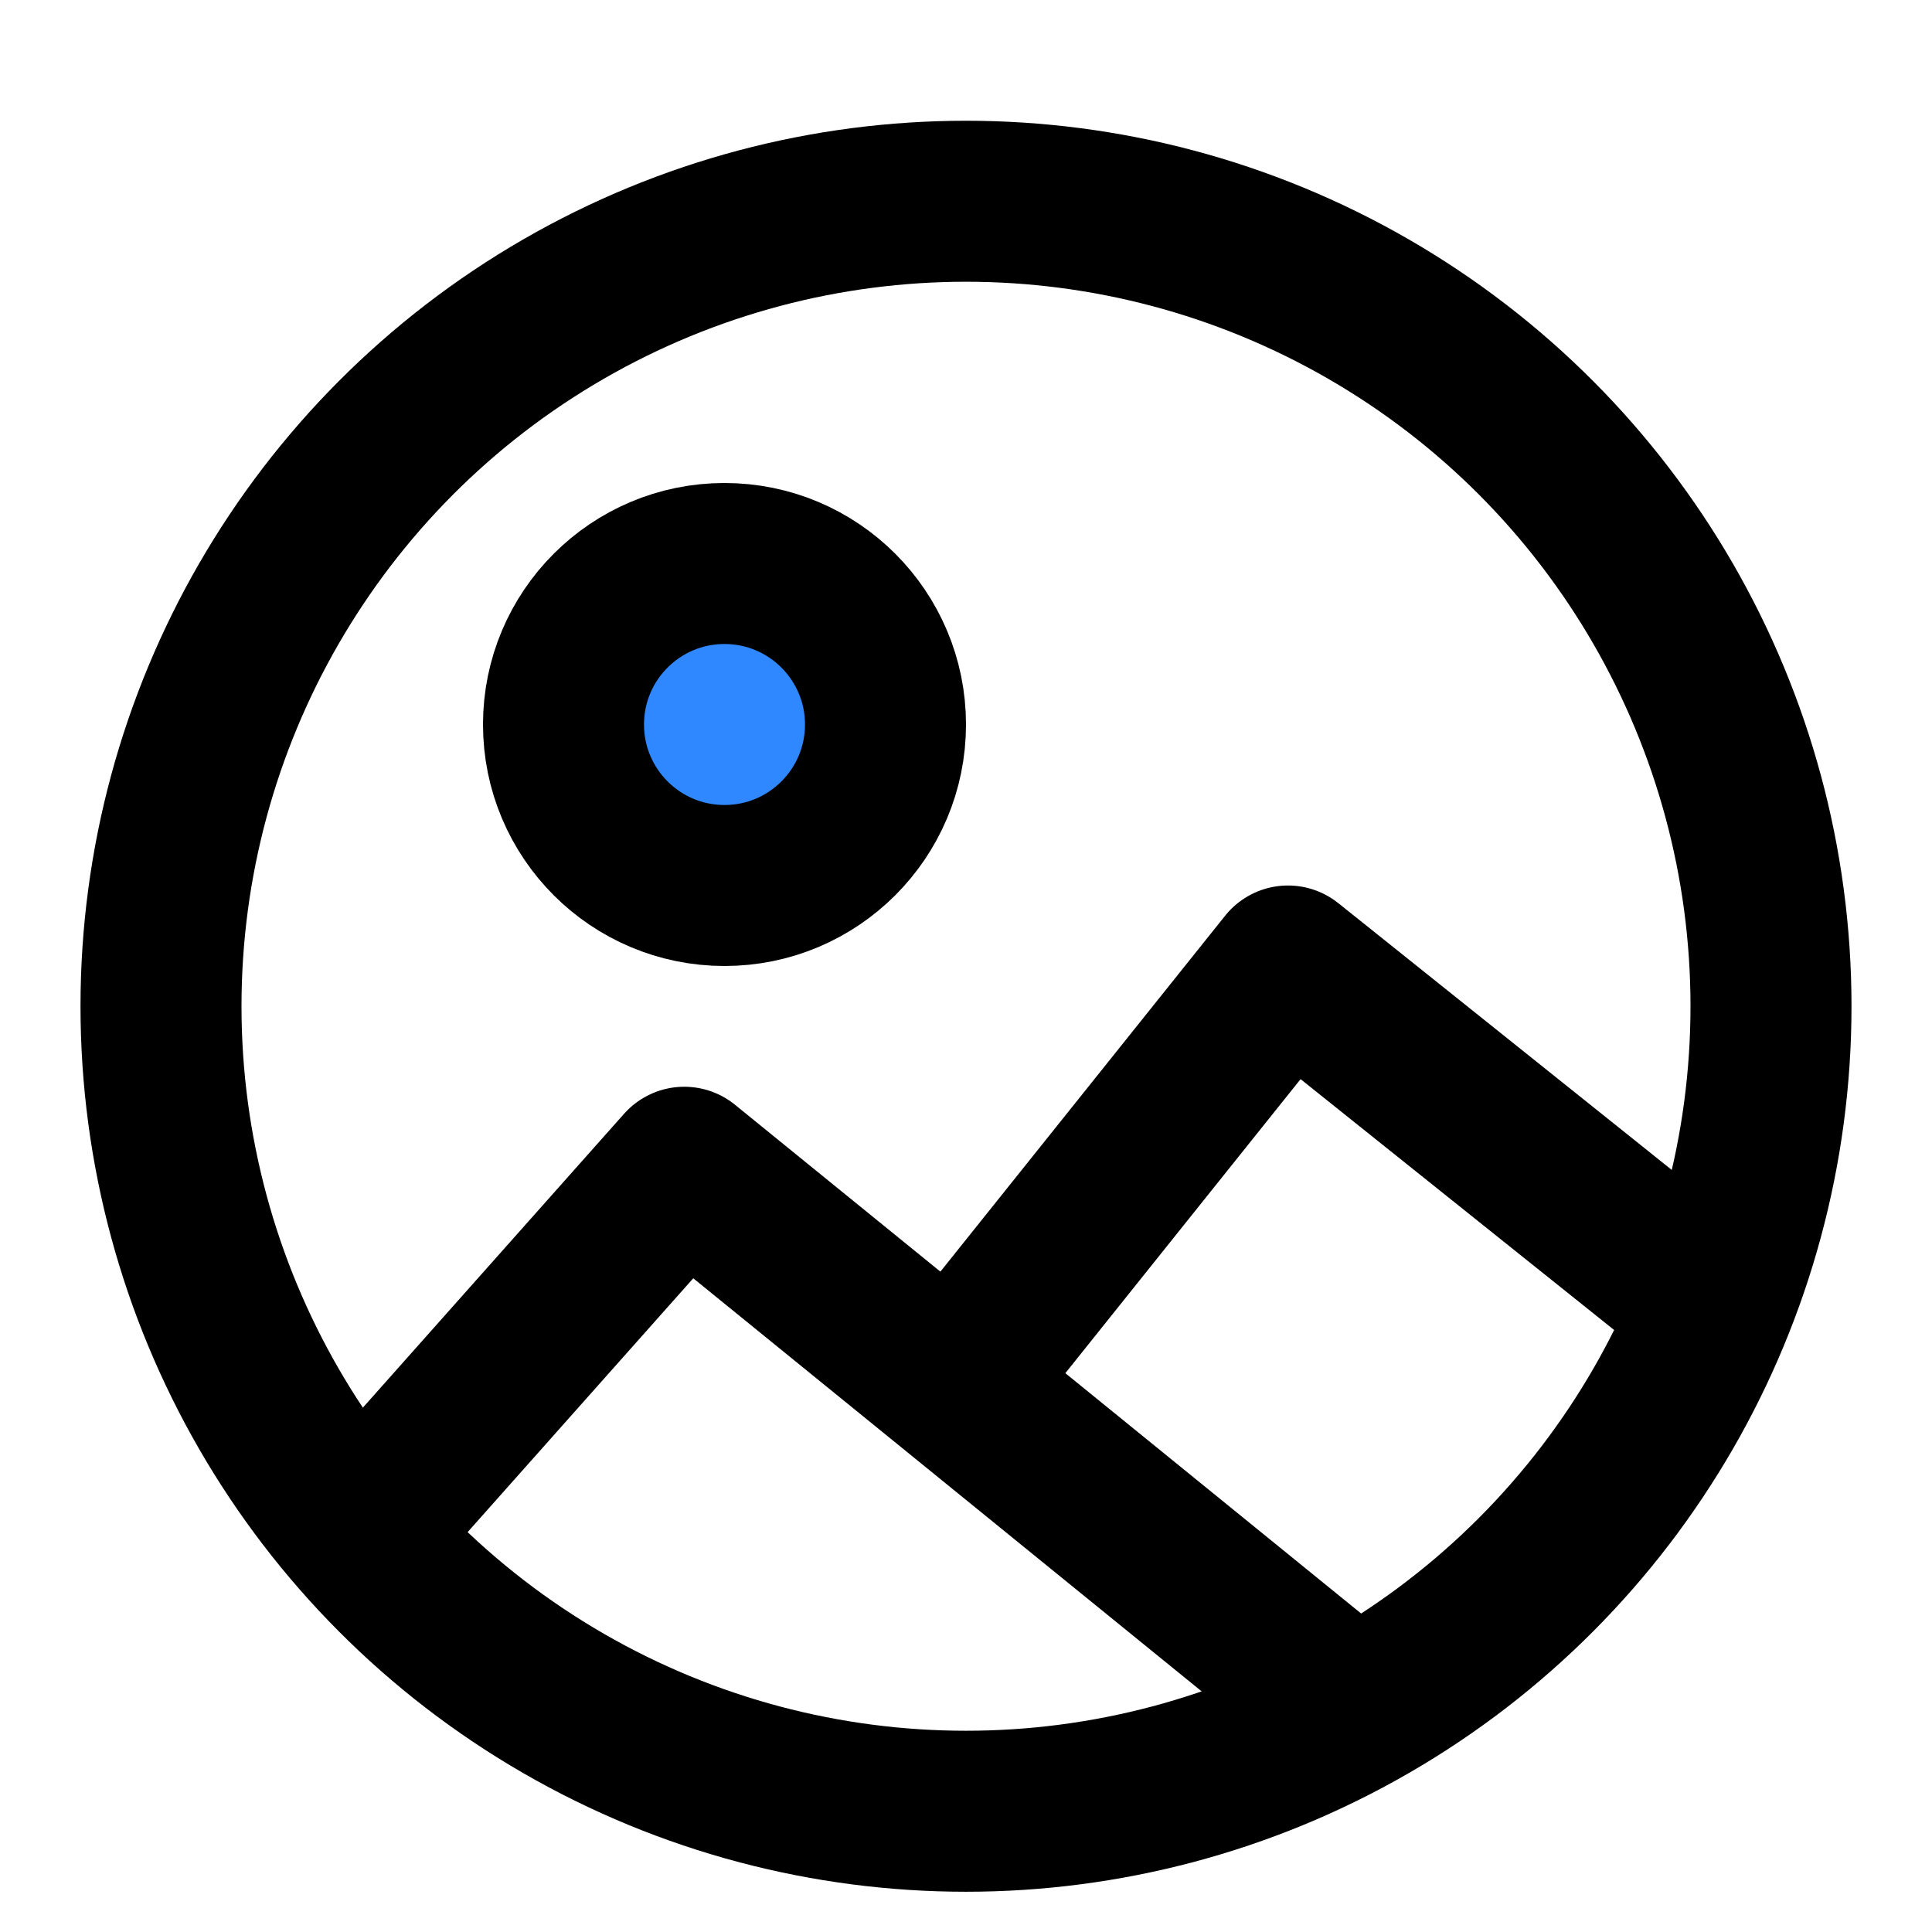
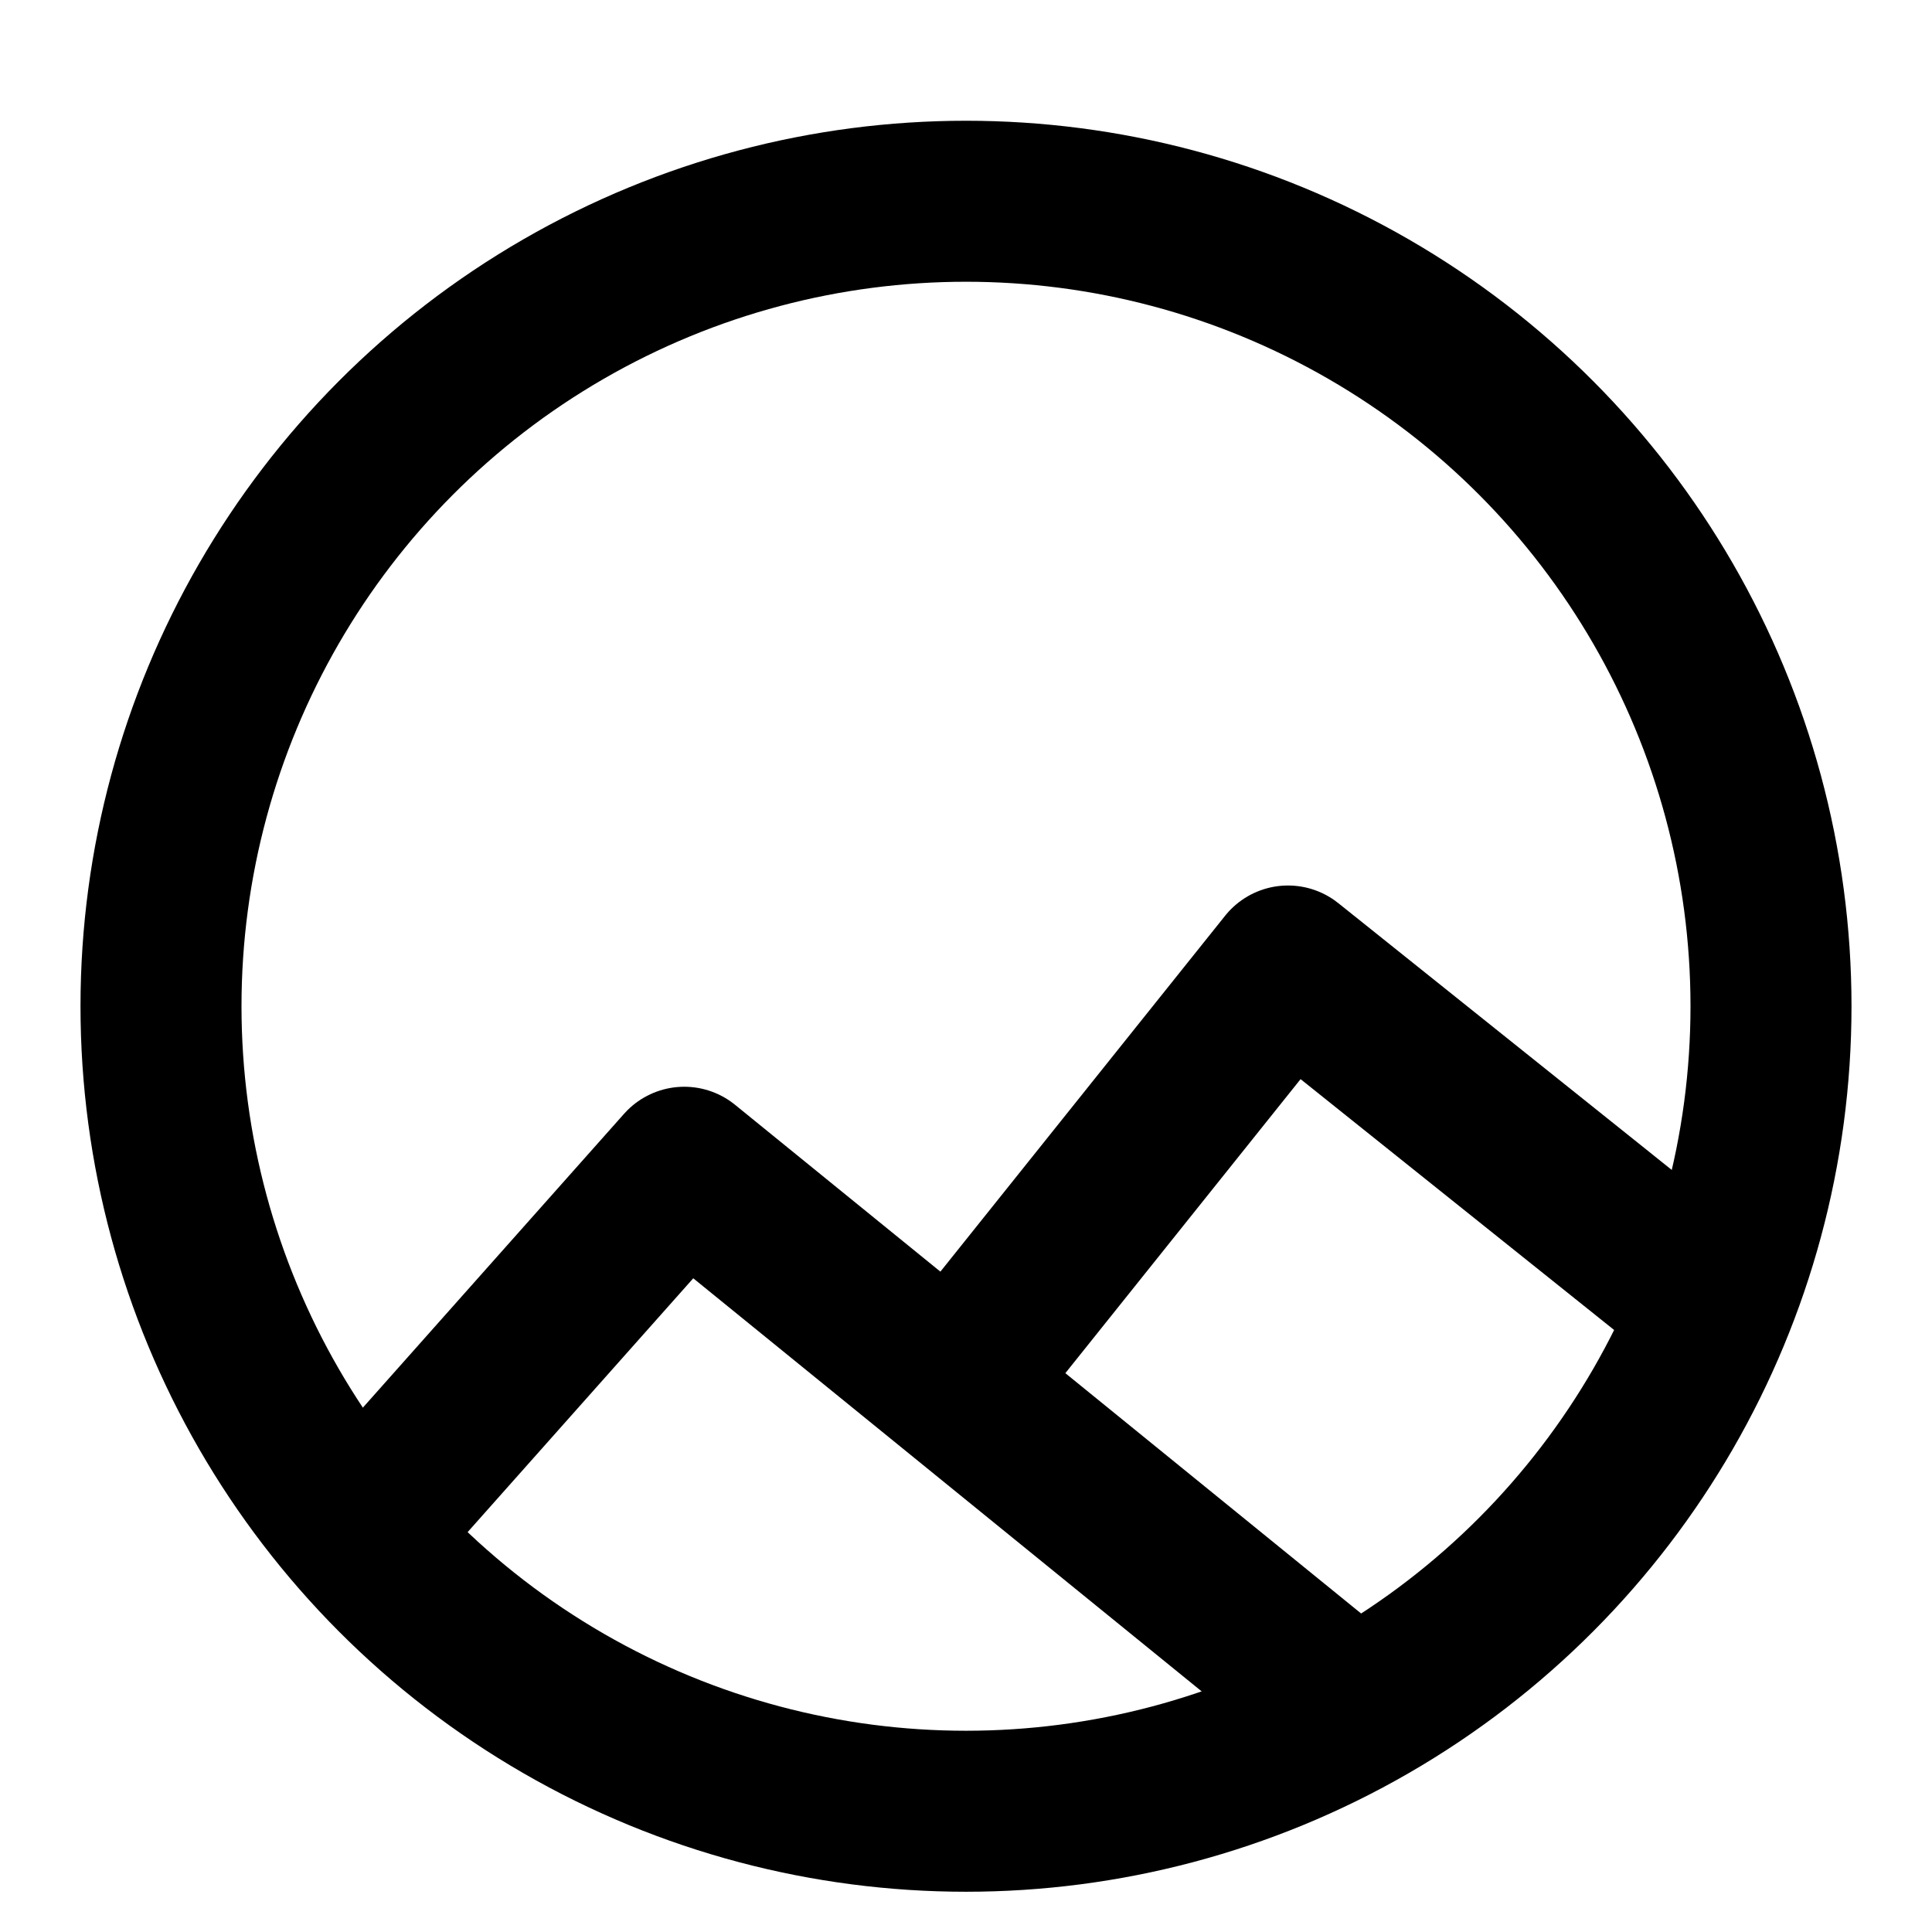
<svg xmlns="http://www.w3.org/2000/svg" width="800px" height="800px" viewBox="0 0 48 48" fill="none">
  <circle cx="24" cy="25" r="20" stroke="#000000" stroke-width="4" stroke-linecap="round" stroke-linejoin="round" />
  <path d="M9 38L17 29L33 42" stroke="#000000" stroke-width="4" stroke-linecap="round" stroke-linejoin="round" />
-   <circle cx="18" cy="18" r="4" fill="#2F88FF" stroke="#000000" stroke-width="4" />
  <path d="M24 34L32 24L42 32" stroke="#000000" stroke-width="4" stroke-linecap="round" stroke-linejoin="round" />
</svg>